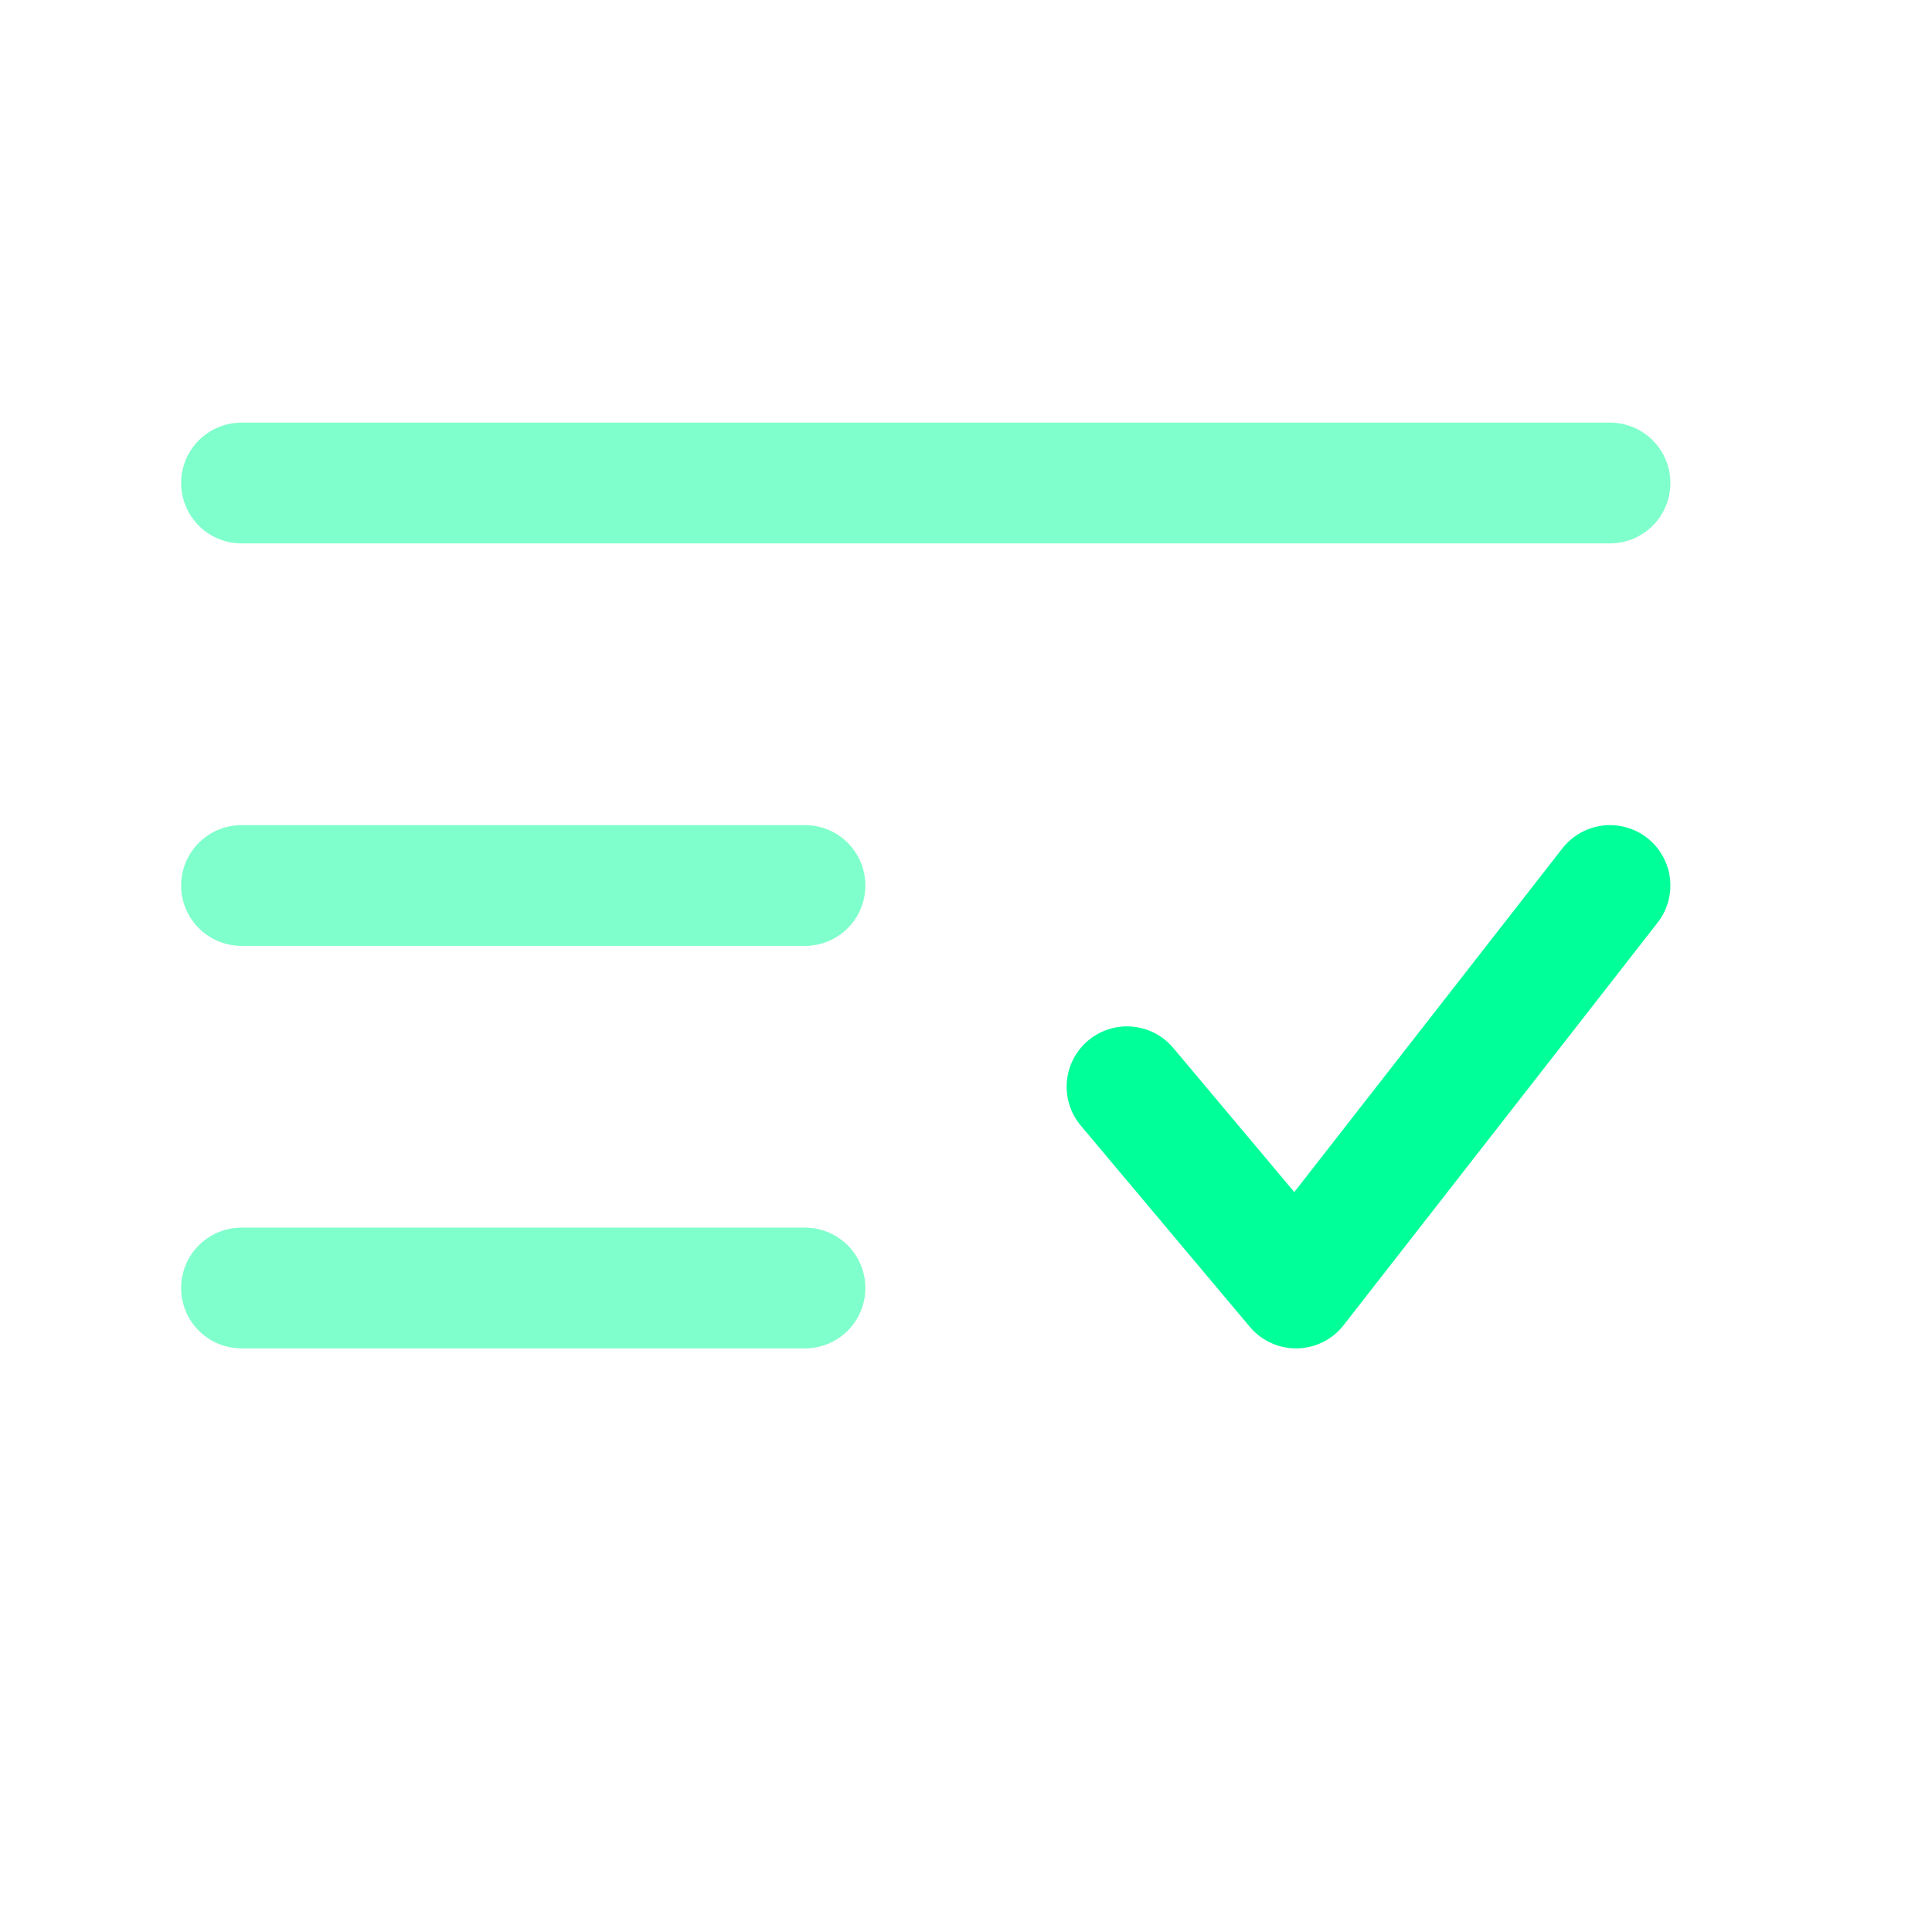
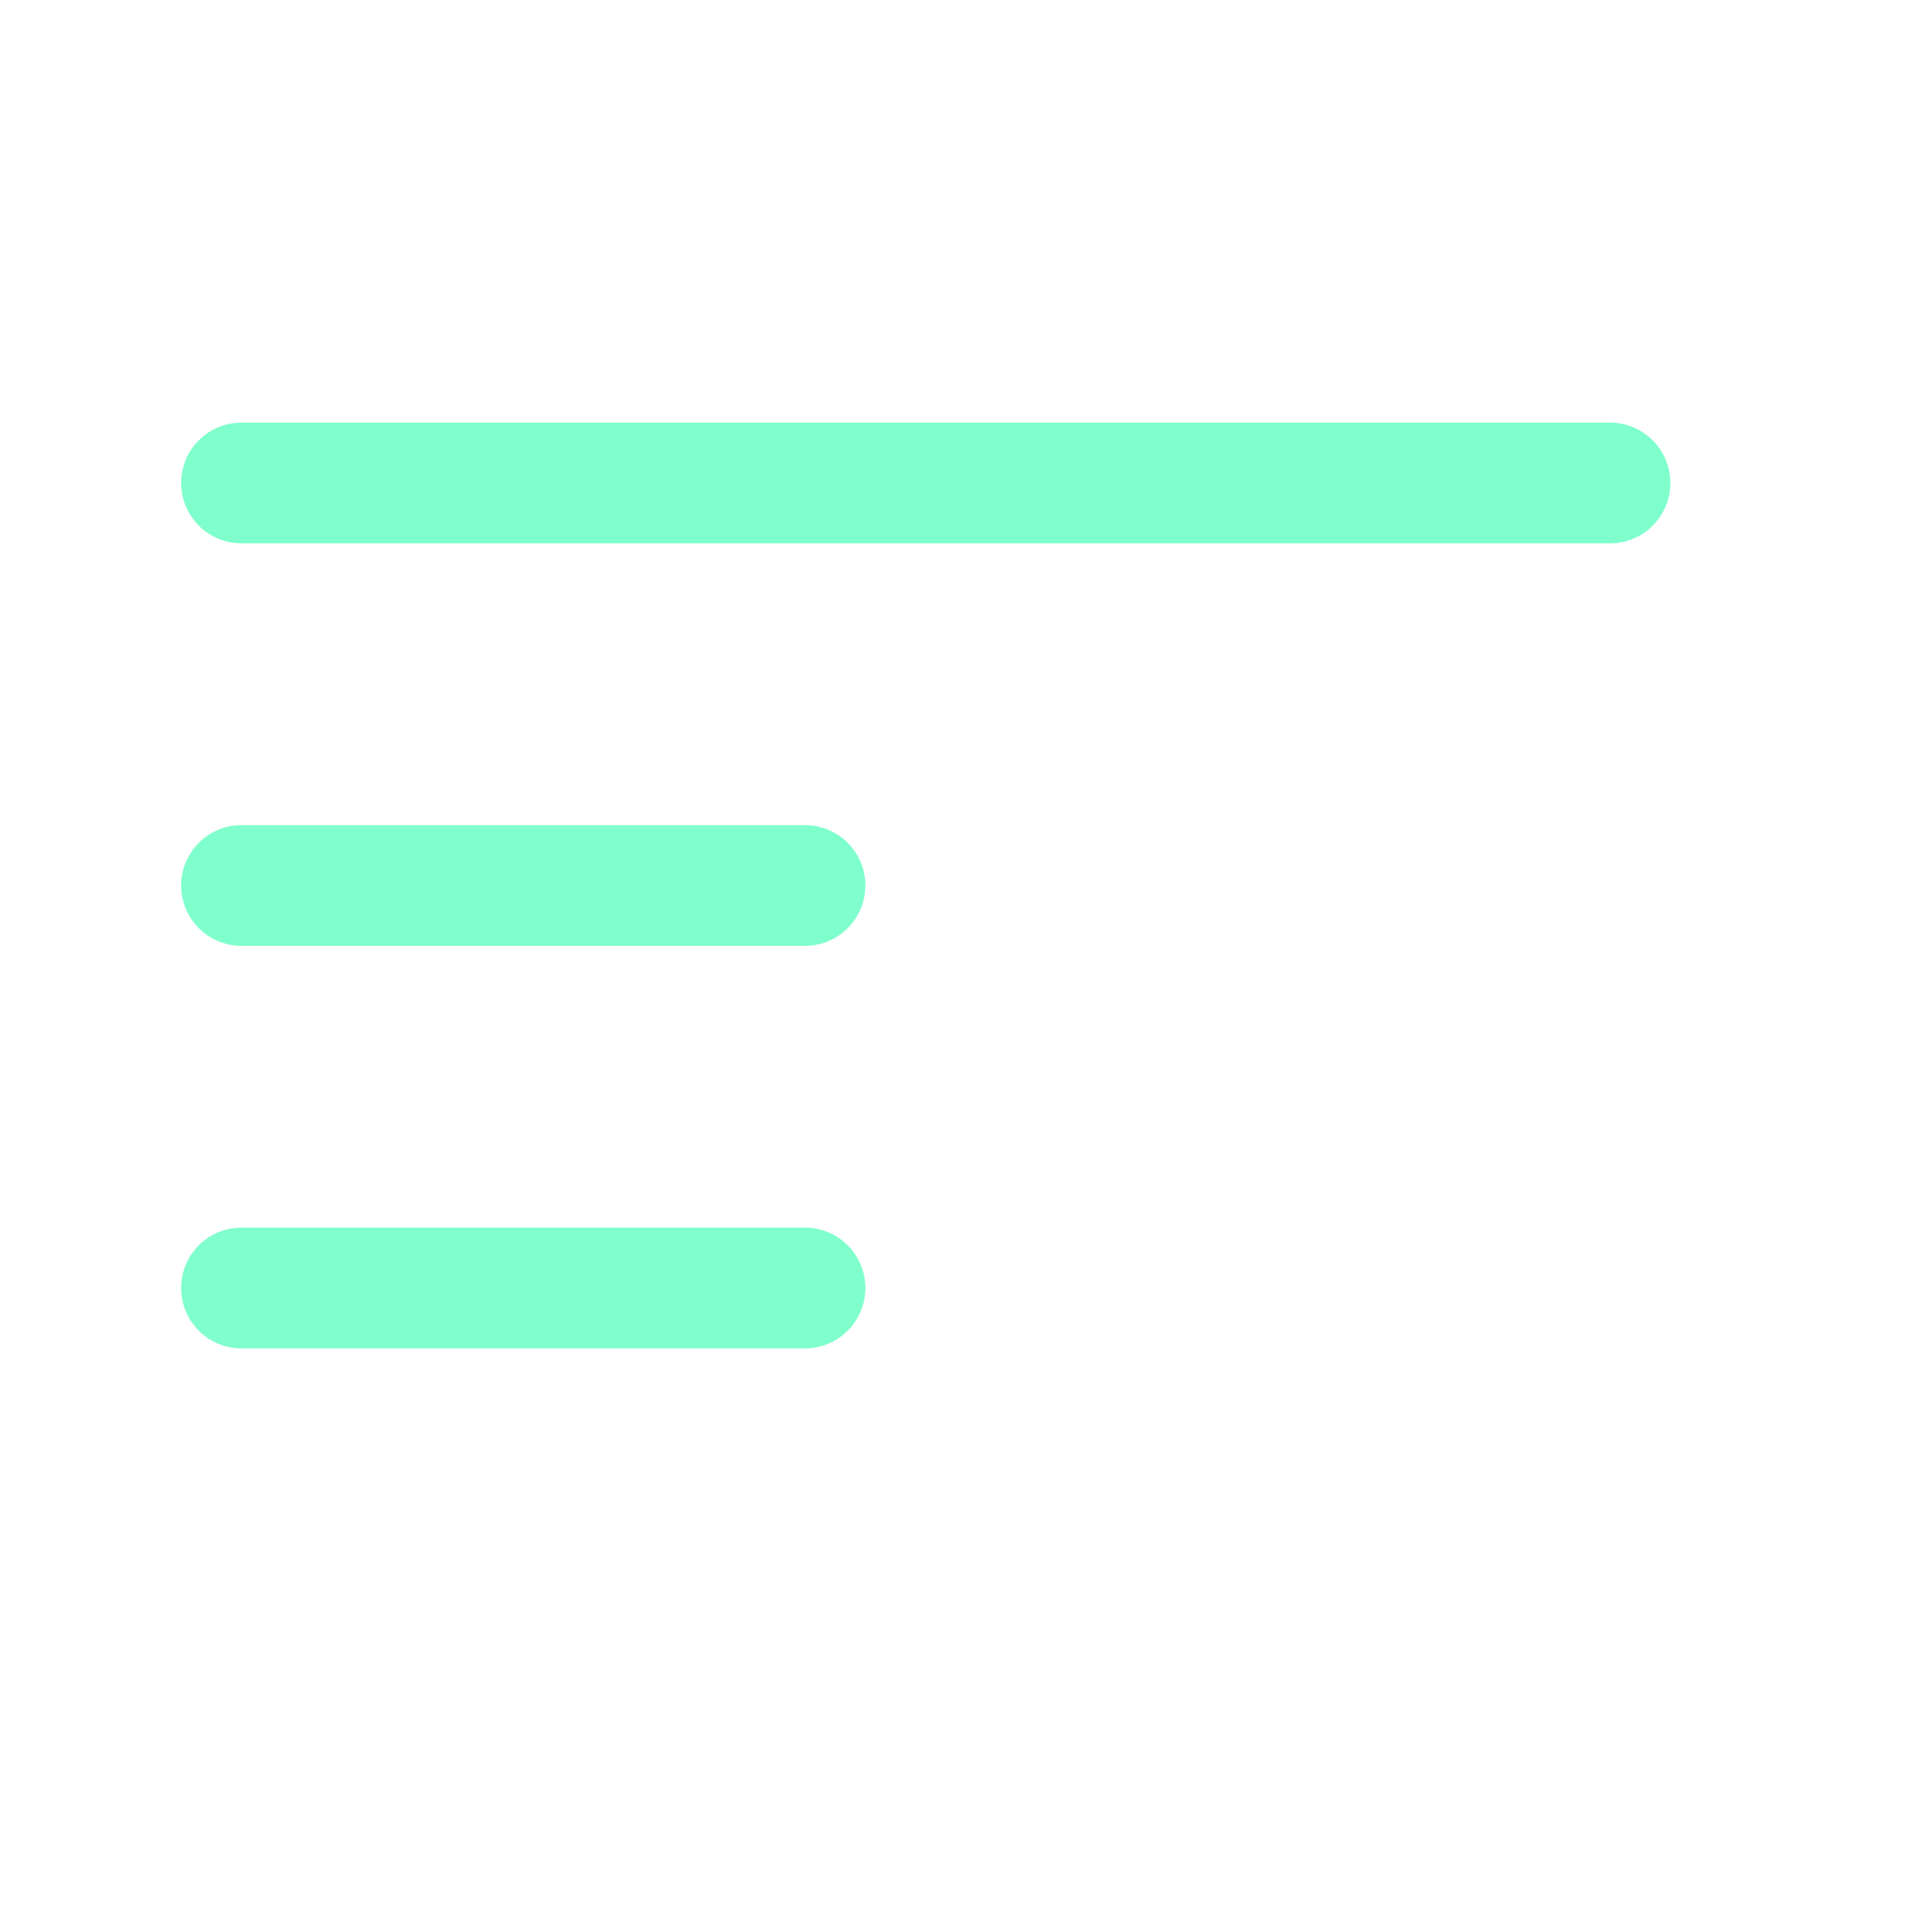
<svg xmlns="http://www.w3.org/2000/svg" width="800px" height="800px" viewBox="0 0 24 24" fill="none">
  <path opacity="0.5" d="M20 6L3 6" stroke="#00ff99" stroke-width="1.5" stroke-linecap="round" />
  <path opacity="0.5" d="M10 11L3 11" stroke="#00ff99" stroke-width="1.5" stroke-linecap="round" />
  <path opacity="0.5" d="M10 16H3" stroke="#00ff99" stroke-width="1.5" stroke-linecap="round" />
-   <path d="M14 13.5L16.1 16L20 11" stroke="#00ff99" stroke-width="1.5" stroke-linecap="round" stroke-linejoin="round" />
</svg>